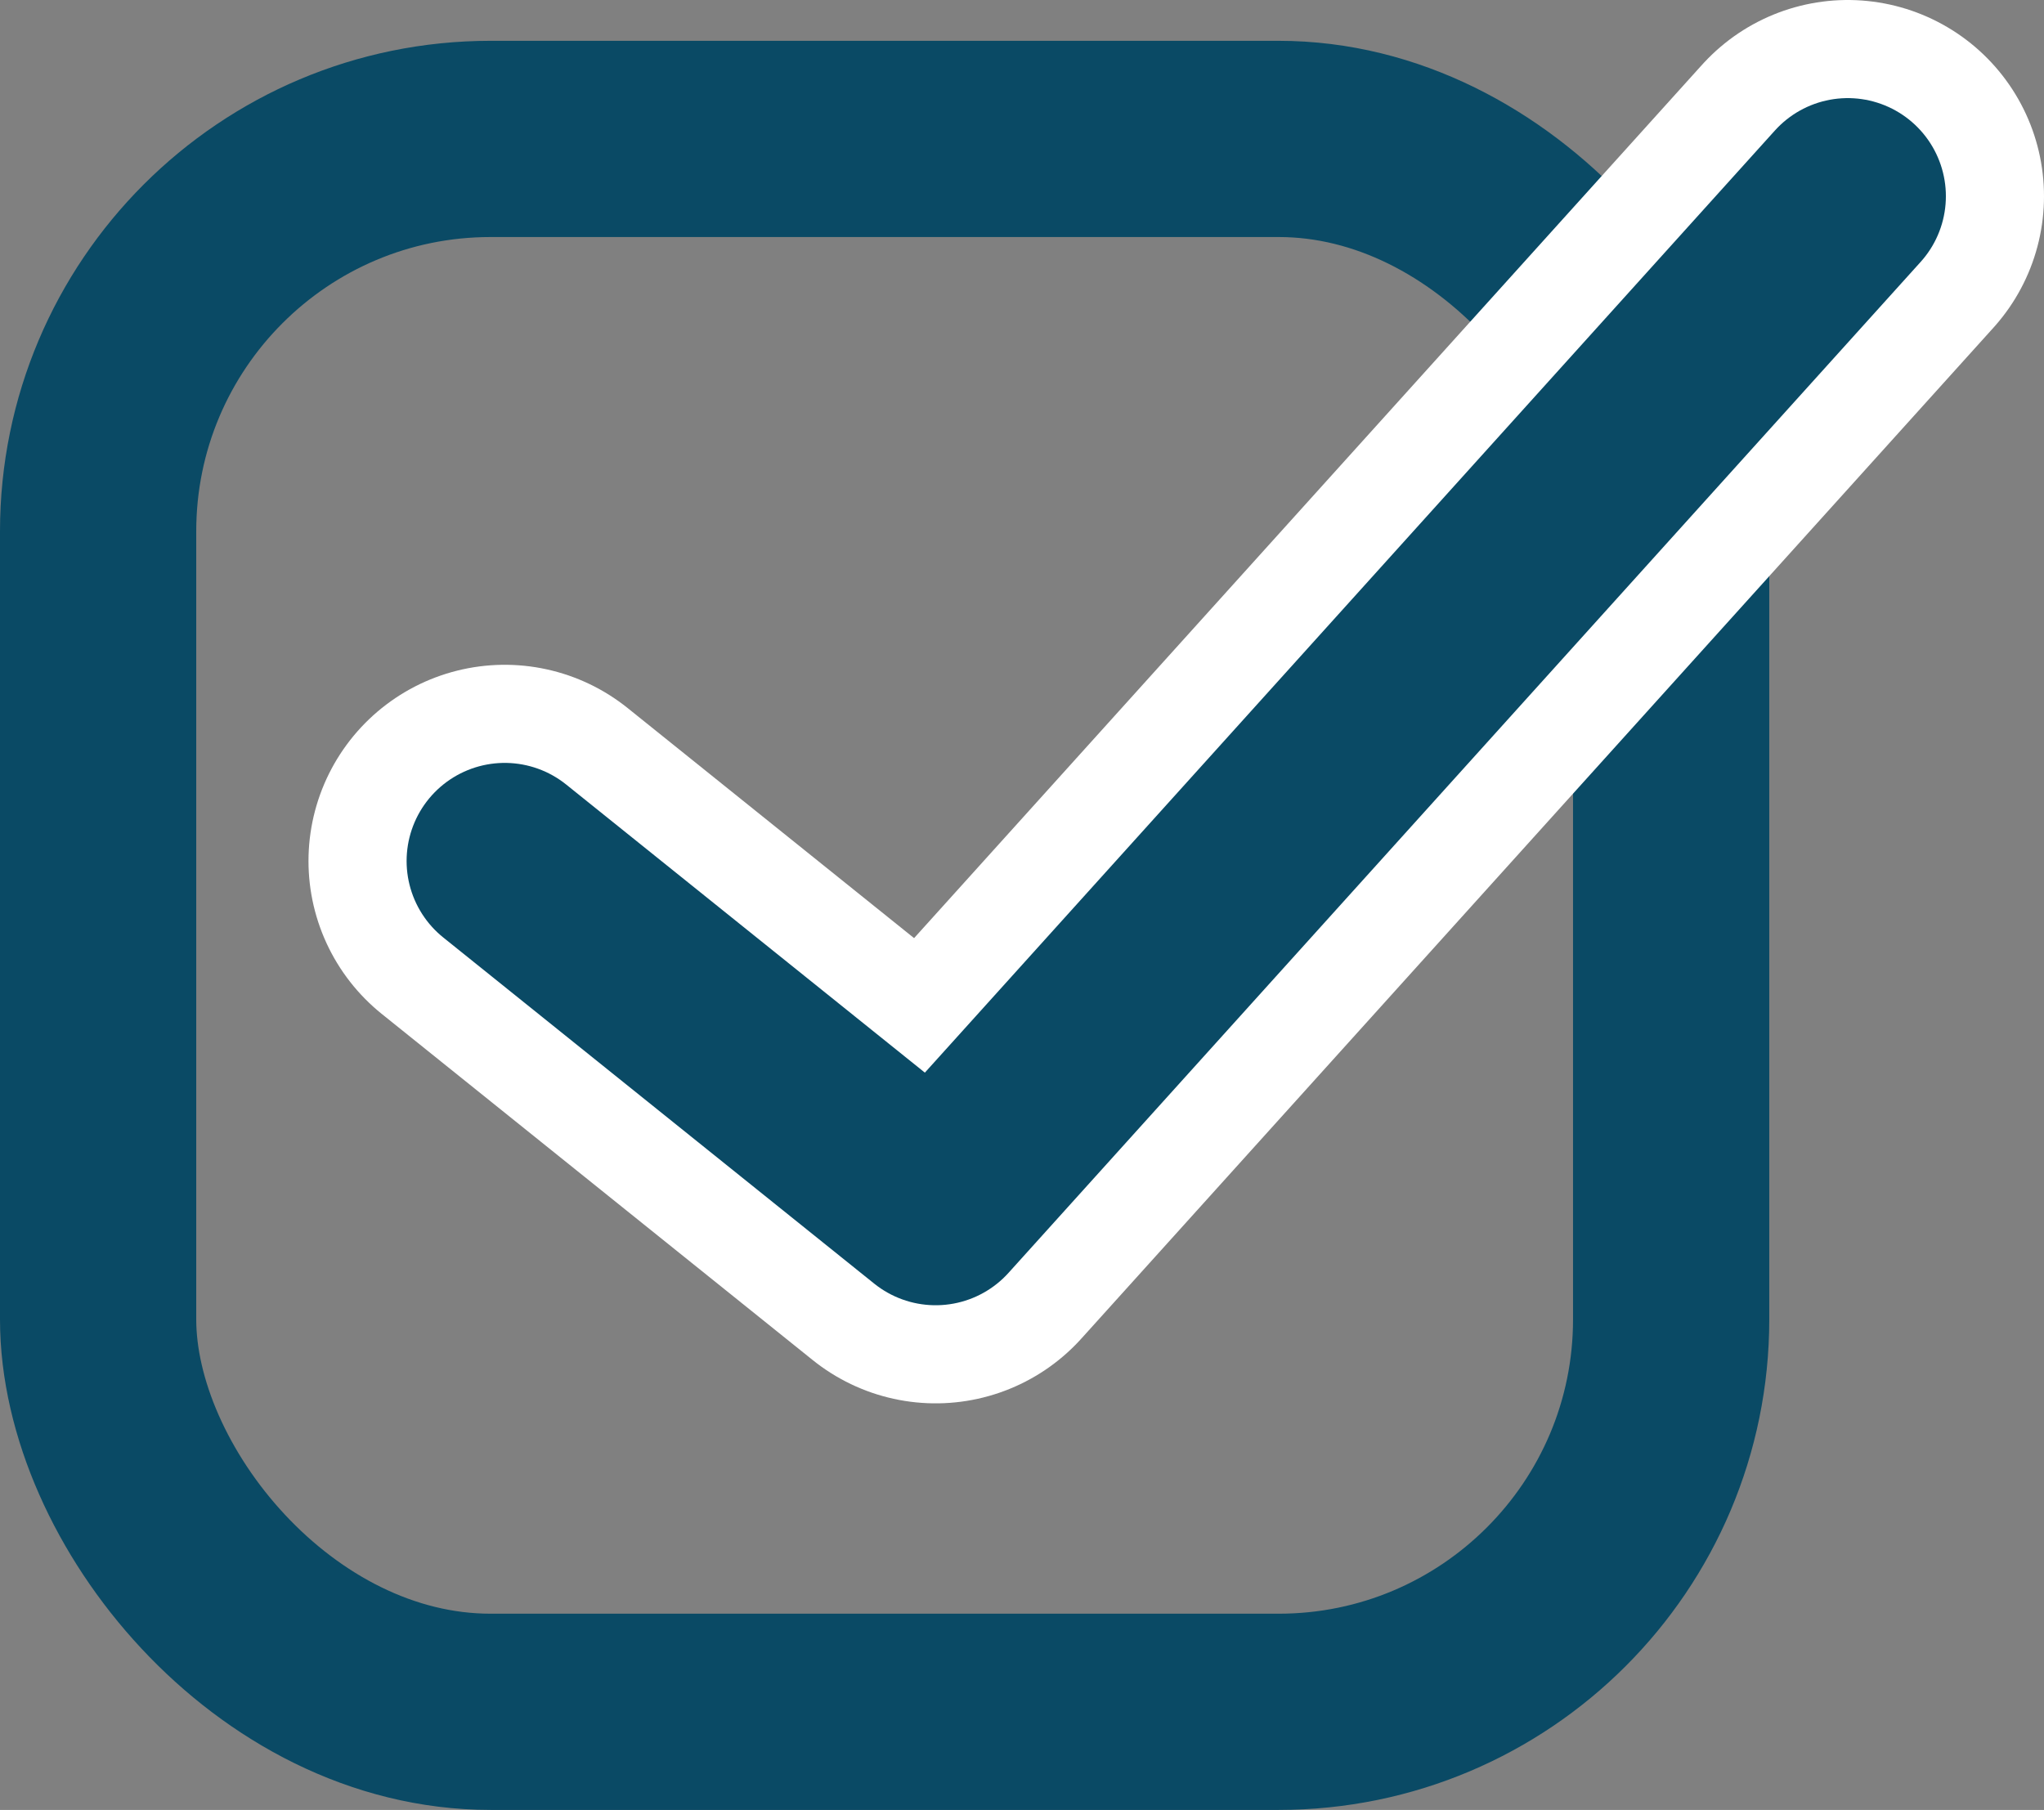
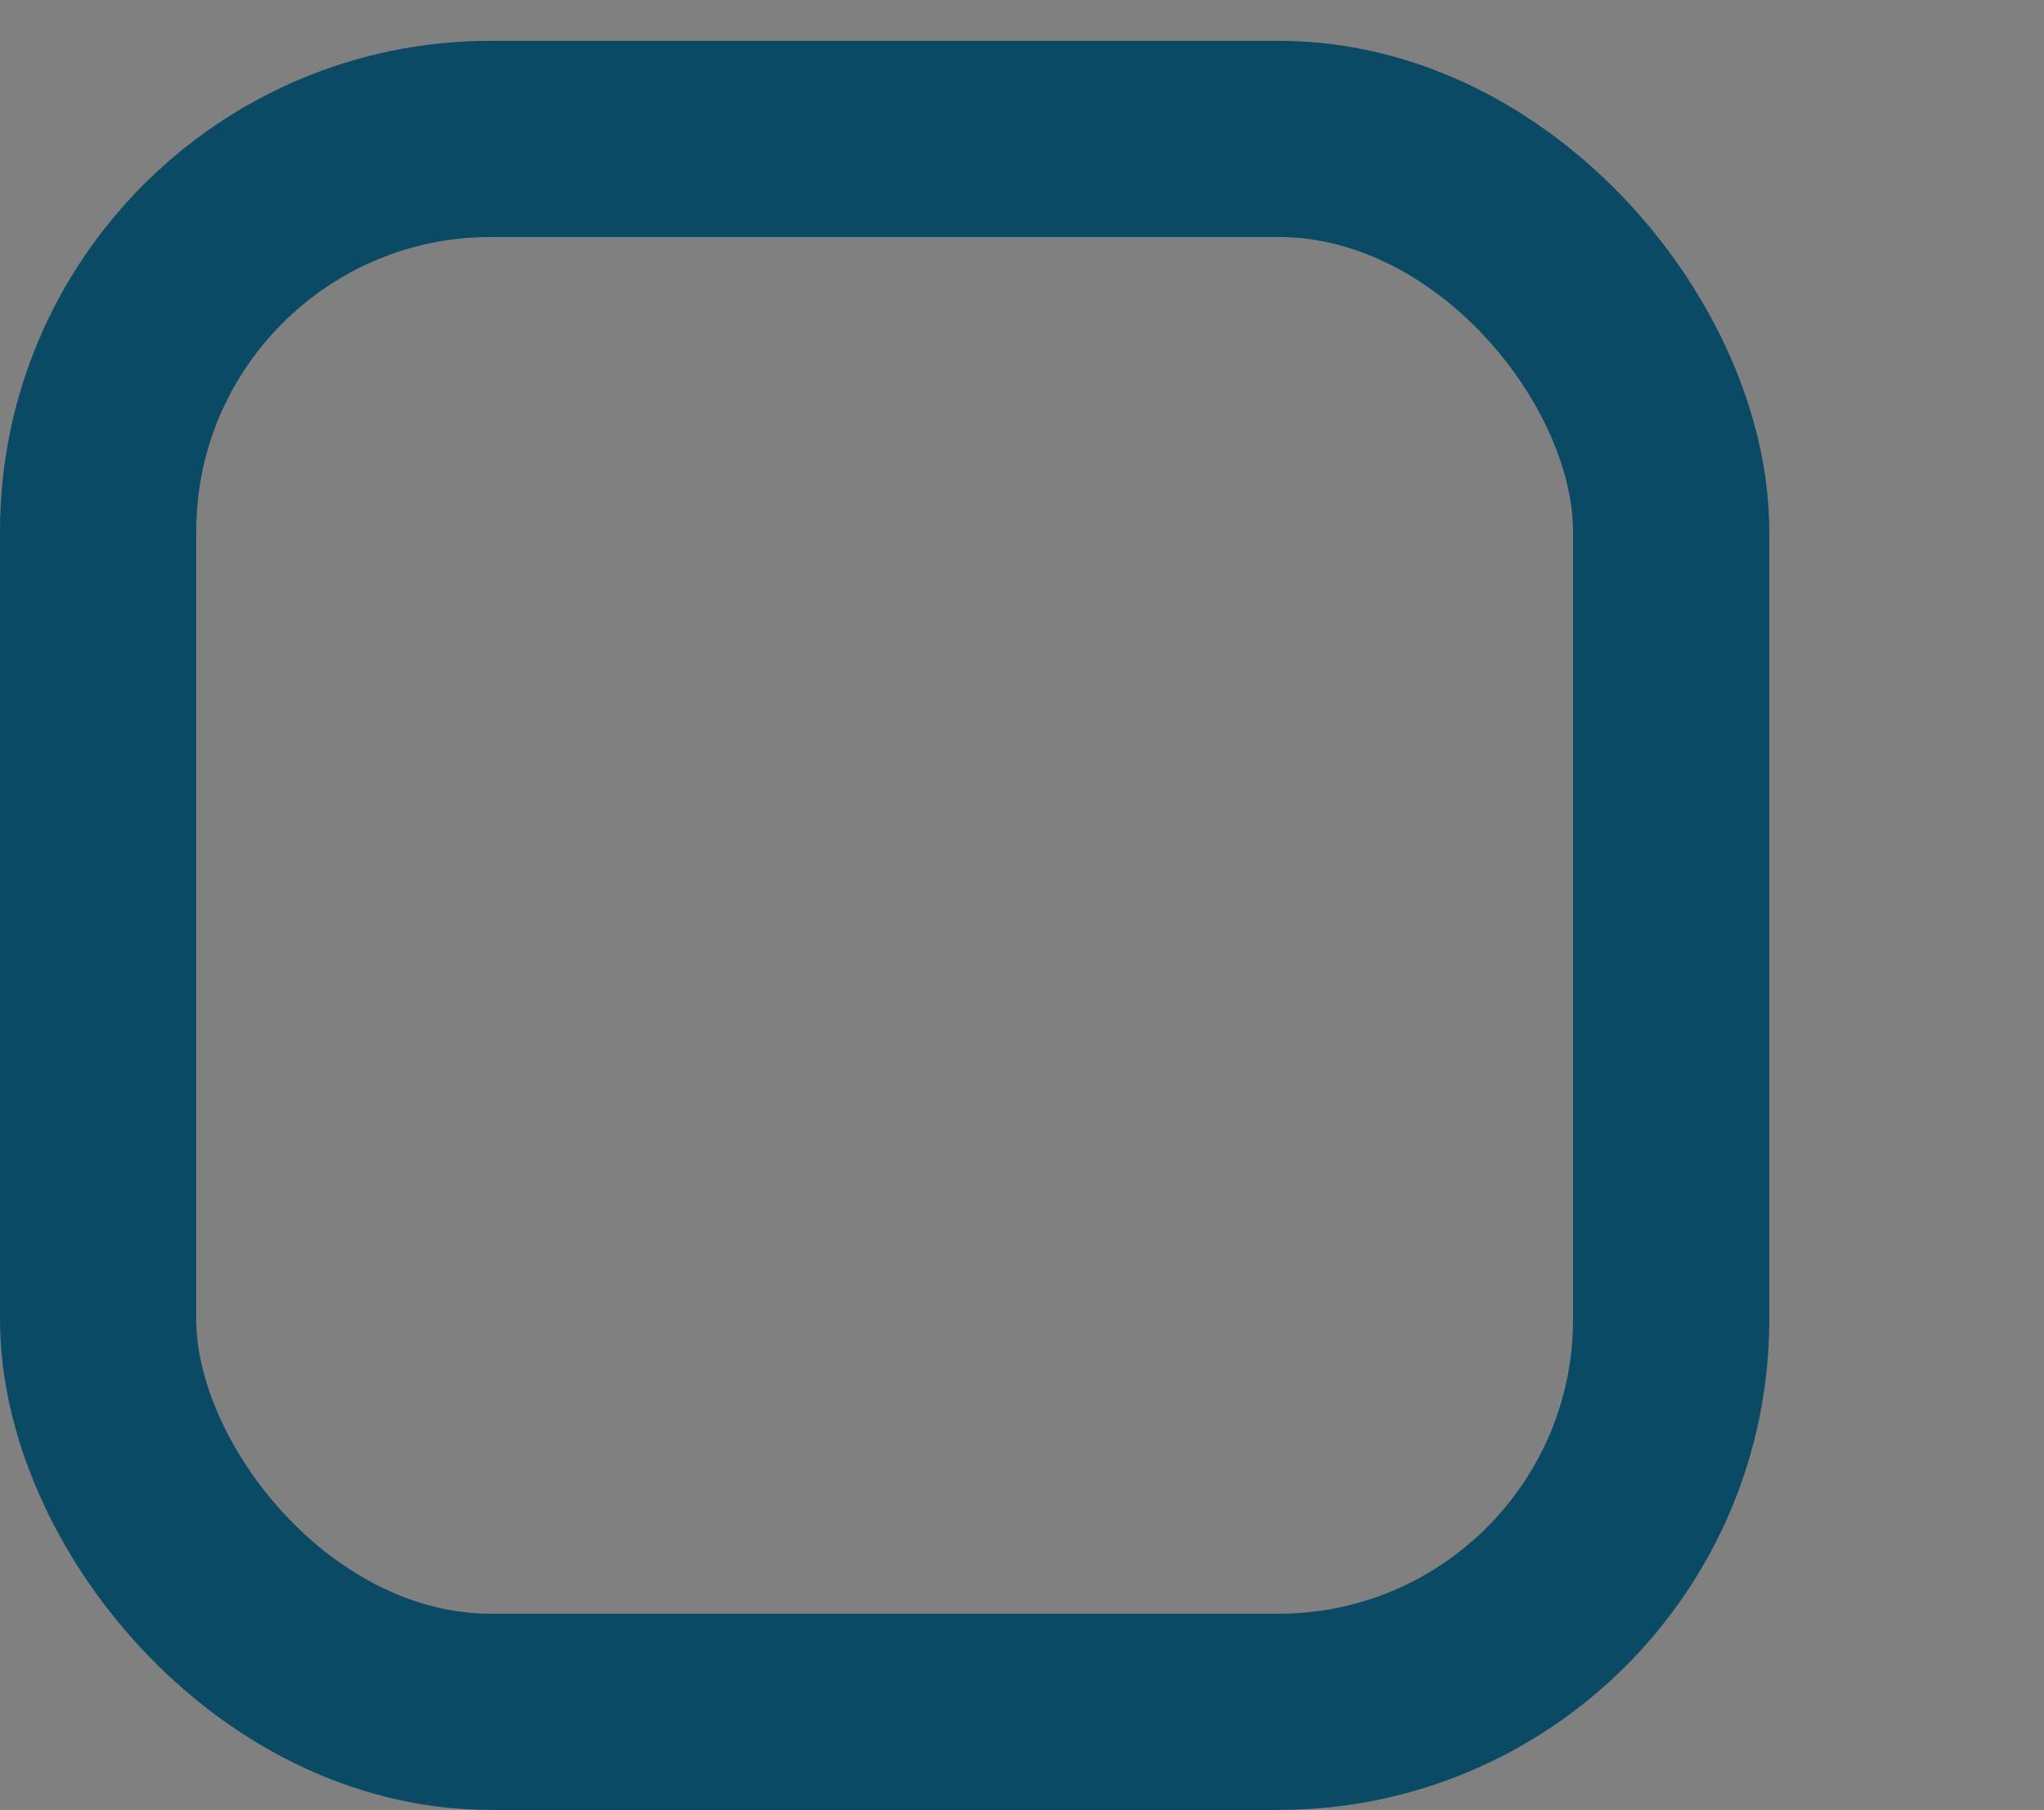
<svg xmlns="http://www.w3.org/2000/svg" id="_レイヤー_2" data-name="レイヤー 2" viewBox="0 0 26.04 23.06">
  <rect x="0" y="0" width="26.04" height="23.06" fill="#808080" stroke="none" />
  <defs>
    <style>
      .cls-1, .cls-2 {
        stroke-linecap: round;
        stroke-linejoin: round;
      }

      .cls-1, .cls-2, .cls-3 {
        fill: none;
      }

      .cls-1, .cls-3 {
        stroke: #0a4a65;
        stroke-width: 2.5px;
      }

      .cls-2 {
        stroke: #fff;
        stroke-width: 5px;
      }

      .cls-3 {
        stroke-miterlimit: 10;
      }
    </style>
  </defs>
  <g id="_レイヤー_1-2" data-name="レイヤー 1">
    <rect class="cls-3" x="1.25" y="1.77" width="20.04" height="20.04" rx="5" ry="5" />
    <g>
-       <polyline class="cls-2" points="6.43 10.97 11.92 15.38 23.54 2.5" />
-       <polyline class="cls-1" points="6.43 10.97 11.92 15.38 23.54 2.5" />
-     </g>
+       </g>
  </g>
</svg>